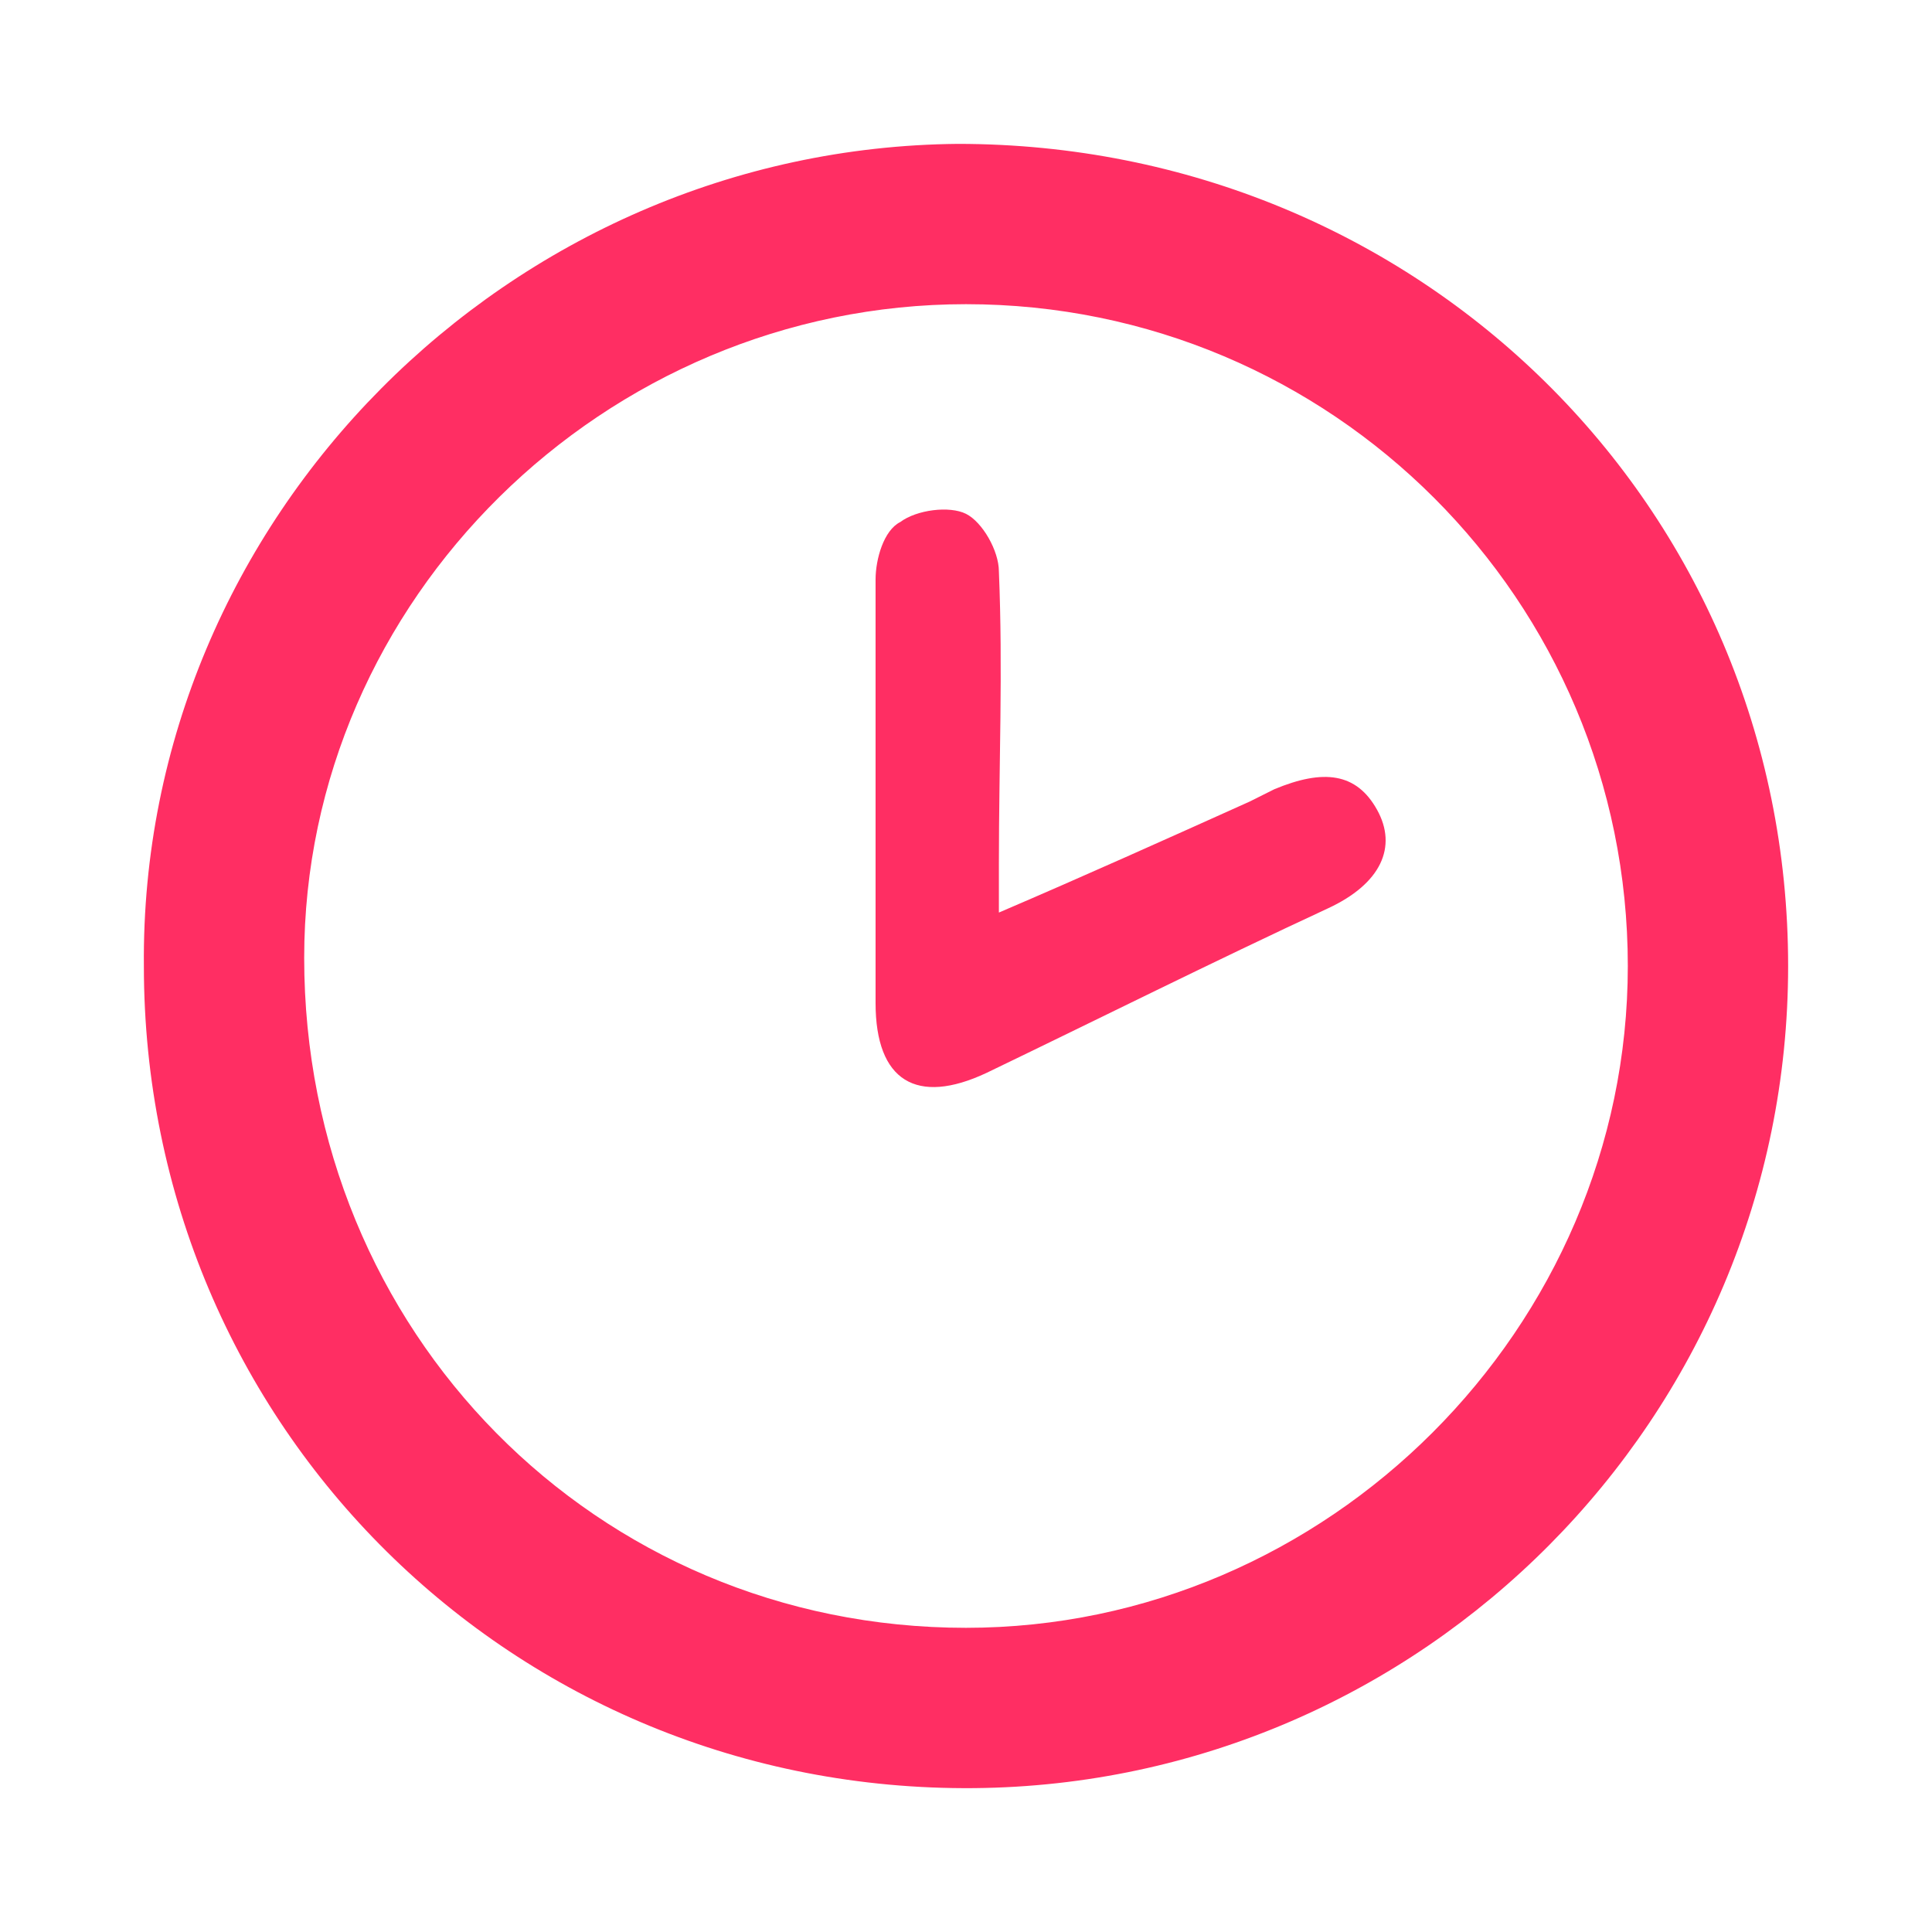
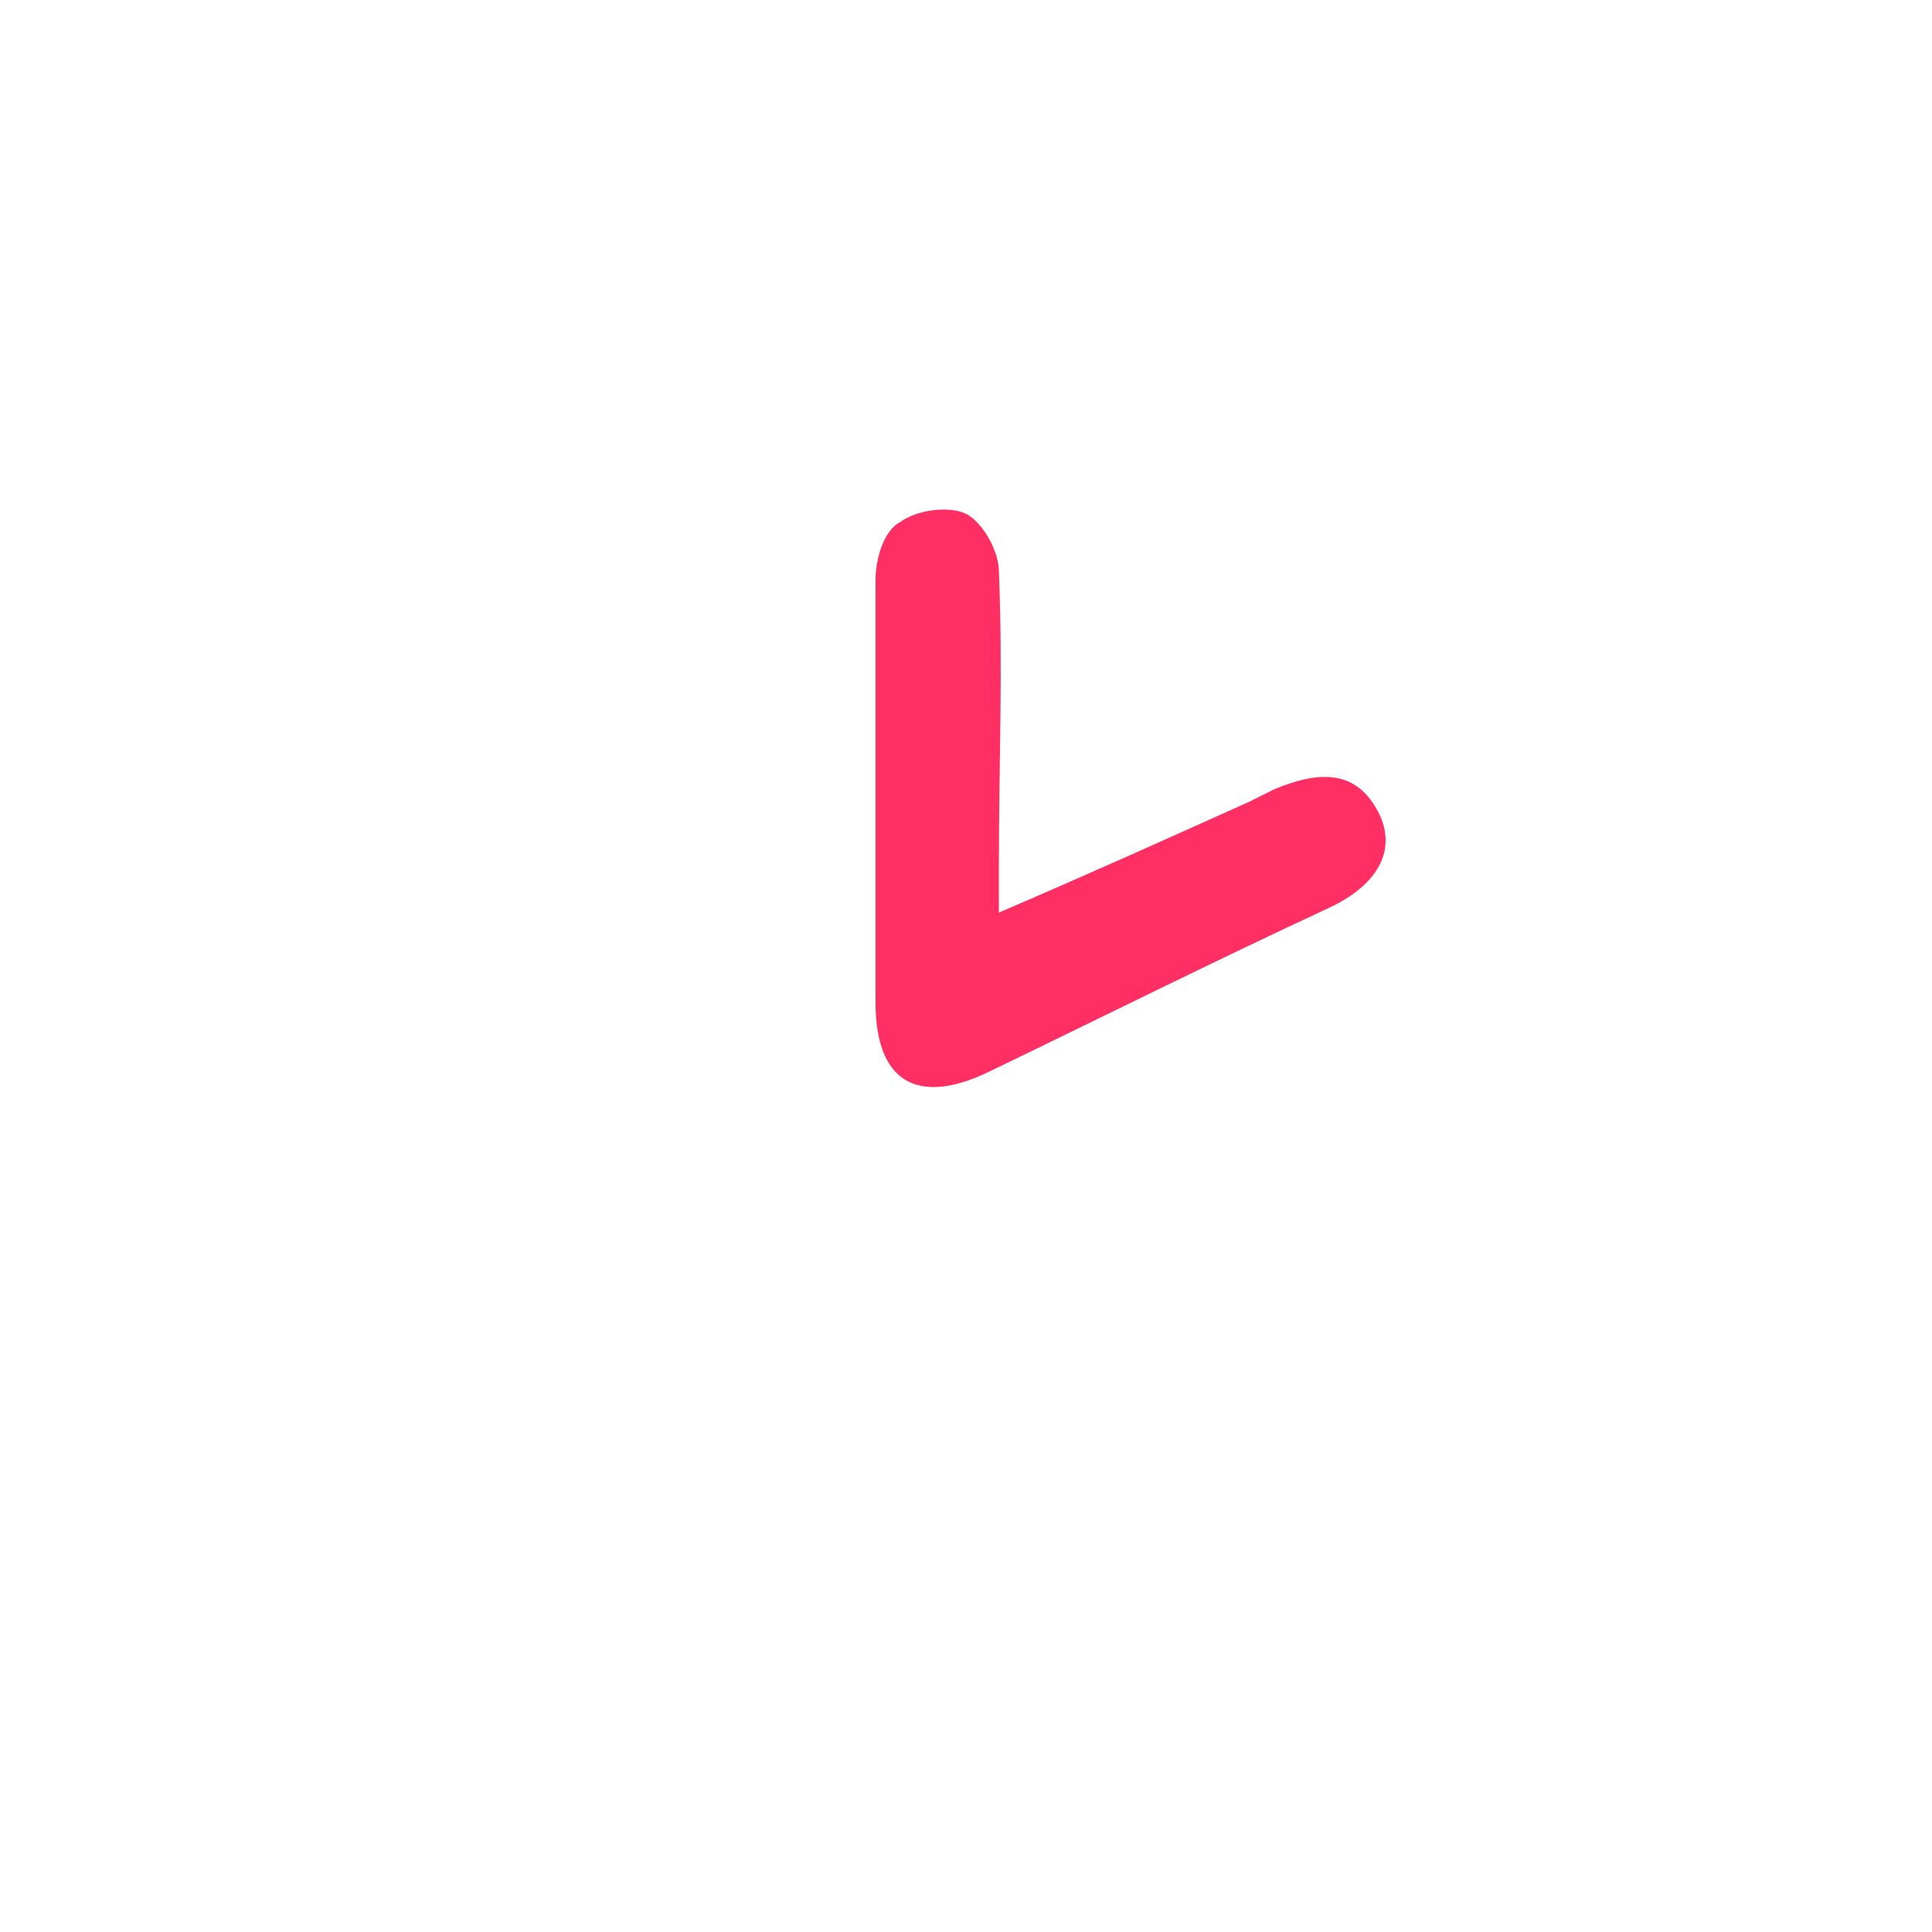
<svg xmlns="http://www.w3.org/2000/svg" version="1.1" id="Livello_1" x="0px" y="0px" viewBox="0 0 47 47" style="enable-background:new 0 0 47 47;" xml:space="preserve">
  <style type="text/css">
	.st0{fill:#FF2E63;}
</style>
  <g id="_x38_hLM3g.tif">
    <g>
-       <path class="st0" d="M3.5,23.5c-0.1-10.9,8.9-19.9,19.8-20c11.2,0,20.2,8.8,20.2,20c0,11-8.9,19.9-19.8,20    C12.5,43.6,3.5,34.7,3.5,23.5z M23.5,7.4c-8.8,0-16.1,7.2-16.1,15.9c0,9.1,7.1,16.3,16.1,16.3c8.8,0,16.1-7.3,16.1-16.1    C39.6,14.6,32.4,7.4,23.5,7.4z" />
      <path class="st0" d="M24.3,22.2c2.1-0.9,4.1-1.8,6.1-2.7c0.2-0.1,0.4-0.2,0.6-0.3c1.2-0.5,2-0.4,2.5,0.5s0.1,1.8-1.2,2.4    c-2.8,1.3-5.6,2.7-8.3,4c-1.7,0.8-2.7,0.2-2.7-1.7c0-3.4,0-6.9,0-10.3c0-0.5,0.2-1.2,0.6-1.4c0.4-0.3,1.2-0.4,1.6-0.2    s0.8,0.9,0.8,1.4c0.1,2.4,0,4.7,0,7.1C24.3,21.3,24.3,21.6,24.3,22.2z" />
    </g>
  </g>
</svg>